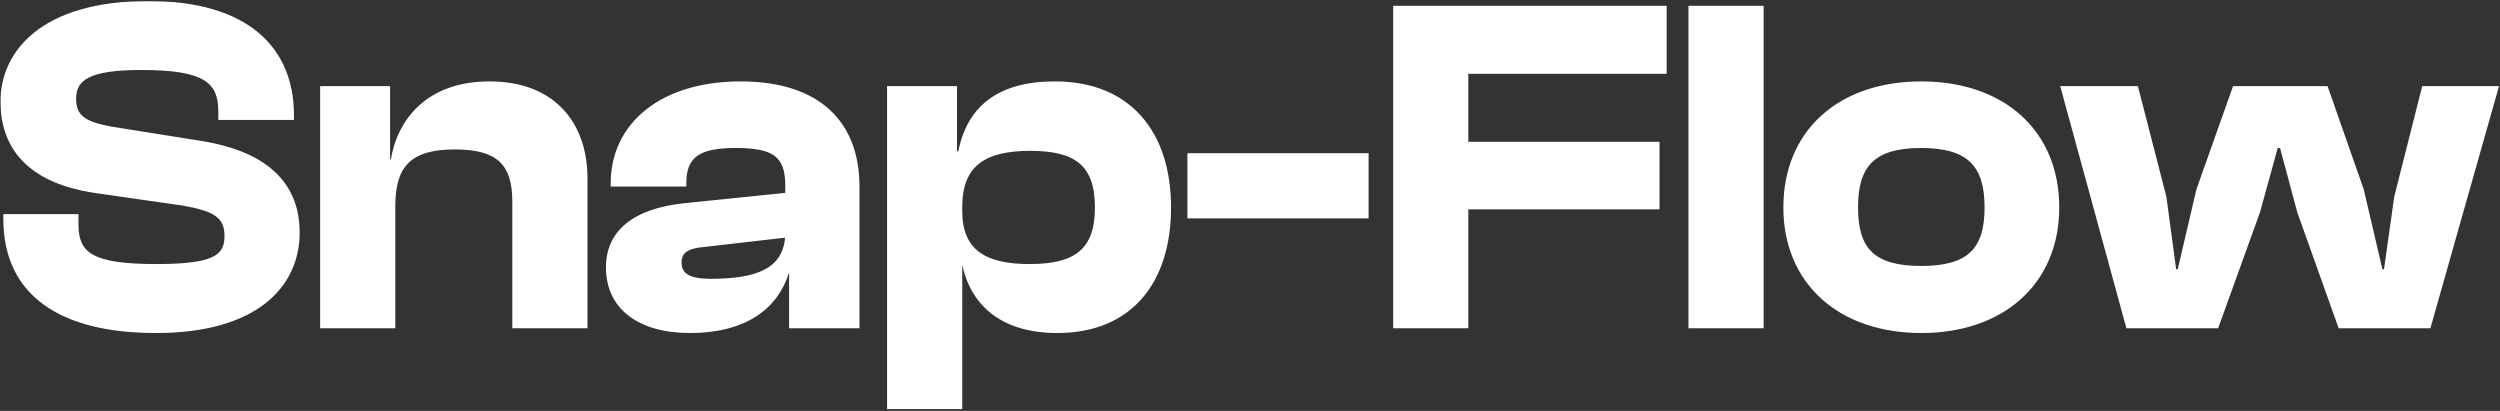
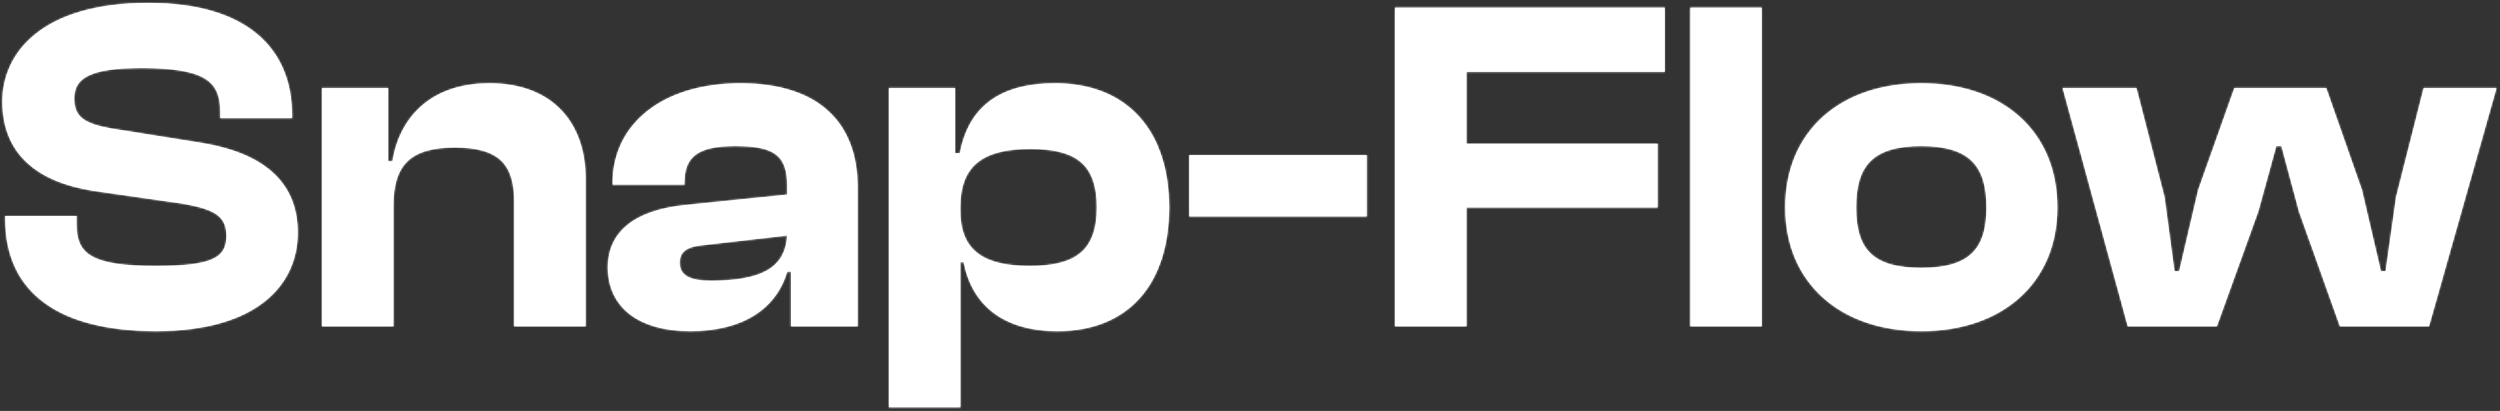
<svg xmlns="http://www.w3.org/2000/svg" width="1314" height="216" viewBox="0 0 1314 216" fill="none">
  <rect x="0" y="0" width="1314" height="216" fill="#333333" stroke="none" />
  <mask id="path-1-outside-1_2695_954" maskUnits="userSpaceOnUse" x="0" y="0.535" width="1314" height="215" fill="black">
-     <rect fill="white" y="0.535" width="1314" height="215" />
    <path d="M82 174.035C31.25 174.035 2.75 154.035 2.75 115.035V113.535H40.25V118.035C40.25 133.535 48 139.785 82 139.785C112 139.785 119 135.285 119 124.035C119 113.785 113.25 110.035 96 107.035L49 100.285C19 95.535 1.25 80.535 1.25 53.285C1.25 28.035 21.75 1.535 78 1.535C129.5 1.535 153.5 25.285 153.5 60.535V62.035H115.75V58.535C115.75 42.535 107.5 35.785 74.25 35.785C47.25 35.785 39 41.035 39 51.785C39 61.535 44.5 65.035 58.5 67.535L105.5 75.035C143 81.035 156.5 99.285 156.5 122.285C156.5 149.535 135.25 174.035 82 174.035ZM206.771 171.535H169.271V46.285H204.021V84.785H206.271C209.521 63.785 224.521 43.785 257.271 43.785C291.521 43.785 307.771 65.785 307.771 93.535V171.535H270.271V106.035C270.271 86.035 262.021 77.535 239.021 77.535C215.271 77.535 206.771 87.035 206.771 108.285V171.535ZM362.742 174.035C335.742 174.035 319.492 161.535 319.492 140.535C319.492 122.035 333.242 110.535 359.992 107.785L413.742 102.285V97.535C413.742 81.285 406.492 76.785 386.492 76.785C367.492 76.785 359.742 81.785 359.742 96.035V97.035H321.992V96.285C321.992 65.285 347.992 43.785 389.242 43.785C430.992 43.785 450.742 65.285 450.742 98.035V171.535H415.742V142.785H413.742C407.992 162.285 390.492 174.035 362.742 174.035ZM357.242 138.035C357.242 144.785 362.492 147.535 373.492 147.535C398.992 147.535 412.742 141.535 413.742 123.785L370.242 128.785C361.242 129.535 357.242 132.035 357.242 138.035ZM504.75 214.035H467.25V46.285H502V80.535H504.5C509 56.535 525 43.785 554.5 43.785C593 43.785 614.5 69.285 614.5 109.035C614.5 148.785 593.5 174.035 555.75 174.035C526.75 174.035 510.75 159.785 506.5 137.785H504.75V214.035ZM504.75 110.785C504.75 132.285 517.75 139.785 541.25 139.785C565.25 139.785 576.5 131.785 576.5 109.035C576.5 86.035 565.25 78.285 541.5 78.285C517.25 78.285 504.75 86.535 504.75 108.785V110.785ZM718.342 113.785H625.092V81.535H718.342V113.785ZM770.746 171.535H733.246V4.035H874.996V37.785H770.746V75.535H871.246V109.035H770.746V171.535ZM925.961 171.535H888.461V4.035H925.961V171.535ZM1009.84 174.035C967.09 174.035 938.34 148.535 938.34 109.035C938.34 69.035 967.09 43.785 1009.84 43.785C1052.59 43.785 1081.34 69.035 1081.34 109.035C1081.34 148.535 1052.59 174.035 1009.84 174.035ZM1009.84 140.785C1035.09 140.785 1044.09 131.035 1044.09 109.035C1044.09 87.035 1035.09 76.785 1009.84 76.785C984.34 76.785 975.59 87.035 975.59 109.035C975.59 131.035 984.34 140.785 1009.84 140.785ZM1165.15 171.535H1118.4L1084.15 46.285H1122.9L1137.65 103.535L1142.9 142.535H1145.4L1155.4 99.785L1174.4 46.285H1222.65L1241.4 99.785L1251.4 142.535H1253.9L1259.4 103.535L1273.9 46.285H1312.15L1276.65 171.535H1229.9L1208.4 111.285L1199.15 76.785H1196.4L1186.9 111.285L1165.15 171.535Z" />
  </mask>
  <path d="M82 174.035C31.25 174.035 2.75 154.035 2.75 115.035V113.535H40.25V118.035C40.25 133.535 48 139.785 82 139.785C112 139.785 119 135.285 119 124.035C119 113.785 113.25 110.035 96 107.035L49 100.285C19 95.535 1.25 80.535 1.25 53.285C1.25 28.035 21.75 1.535 78 1.535C129.5 1.535 153.5 25.285 153.5 60.535V62.035H115.75V58.535C115.75 42.535 107.5 35.785 74.25 35.785C47.25 35.785 39 41.035 39 51.785C39 61.535 44.5 65.035 58.5 67.535L105.5 75.035C143 81.035 156.5 99.285 156.5 122.285C156.5 149.535 135.25 174.035 82 174.035ZM206.771 171.535H169.271V46.285H204.021V84.785H206.271C209.521 63.785 224.521 43.785 257.271 43.785C291.521 43.785 307.771 65.785 307.771 93.535V171.535H270.271V106.035C270.271 86.035 262.021 77.535 239.021 77.535C215.271 77.535 206.771 87.035 206.771 108.285V171.535ZM362.742 174.035C335.742 174.035 319.492 161.535 319.492 140.535C319.492 122.035 333.242 110.535 359.992 107.785L413.742 102.285V97.535C413.742 81.285 406.492 76.785 386.492 76.785C367.492 76.785 359.742 81.785 359.742 96.035V97.035H321.992V96.285C321.992 65.285 347.992 43.785 389.242 43.785C430.992 43.785 450.742 65.285 450.742 98.035V171.535H415.742V142.785H413.742C407.992 162.285 390.492 174.035 362.742 174.035ZM357.242 138.035C357.242 144.785 362.492 147.535 373.492 147.535C398.992 147.535 412.742 141.535 413.742 123.785L370.242 128.785C361.242 129.535 357.242 132.035 357.242 138.035ZM504.75 214.035H467.25V46.285H502V80.535H504.5C509 56.535 525 43.785 554.5 43.785C593 43.785 614.5 69.285 614.5 109.035C614.5 148.785 593.5 174.035 555.75 174.035C526.75 174.035 510.75 159.785 506.5 137.785H504.75V214.035ZM504.75 110.785C504.75 132.285 517.75 139.785 541.25 139.785C565.25 139.785 576.5 131.785 576.5 109.035C576.5 86.035 565.25 78.285 541.5 78.285C517.25 78.285 504.75 86.535 504.75 108.785V110.785ZM718.342 113.785H625.092V81.535H718.342V113.785ZM770.746 171.535H733.246V4.035H874.996V37.785H770.746V75.535H871.246V109.035H770.746V171.535ZM925.961 171.535H888.461V4.035H925.961V171.535ZM1009.84 174.035C967.09 174.035 938.34 148.535 938.34 109.035C938.34 69.035 967.09 43.785 1009.84 43.785C1052.59 43.785 1081.34 69.035 1081.34 109.035C1081.34 148.535 1052.59 174.035 1009.84 174.035ZM1009.84 140.785C1035.09 140.785 1044.09 131.035 1044.09 109.035C1044.09 87.035 1035.09 76.785 1009.84 76.785C984.34 76.785 975.59 87.035 975.59 109.035C975.59 131.035 984.34 140.785 1009.84 140.785ZM1165.15 171.535H1118.4L1084.15 46.285H1122.9L1137.65 103.535L1142.9 142.535H1145.4L1155.4 99.785L1174.4 46.285H1222.65L1241.4 99.785L1251.4 142.535H1253.9L1259.4 103.535L1273.9 46.285H1312.15L1276.65 171.535H1229.9L1208.4 111.285L1199.15 76.785H1196.4L1186.9 111.285L1165.15 171.535Z" fill="white" />
  <path d="M2.75 113.535V112.535H1.75V113.535H2.75ZM40.25 113.535H41.25V112.535H40.25V113.535ZM96 107.035L96.171 106.05L96.157 106.047L96.142 106.045L96 107.035ZM49 100.285L48.844 101.273L48.851 101.274L48.858 101.275L49 100.285ZM153.5 62.035V63.035H154.5V62.035H153.5ZM115.75 62.035H114.75V63.035H115.75V62.035ZM58.5 67.535L58.324 68.52L58.333 68.521L58.342 68.523L58.5 67.535ZM105.5 75.035L105.658 74.048L105.658 74.048L105.5 75.035ZM82 173.035C56.732 173.035 37.163 168.052 23.935 158.354C10.757 148.692 3.75 134.261 3.75 115.035H1.75C1.75 134.809 8.993 149.878 22.753 159.967C36.462 170.018 56.518 175.035 82 175.035V173.035ZM3.75 115.035V113.535H1.75V115.035H3.75ZM2.75 114.535H40.25V112.535H2.75V114.535ZM39.25 113.535V118.035H41.25V113.535H39.25ZM39.25 118.035C39.25 121.982 39.741 125.439 41.082 128.387C42.434 131.359 44.619 133.747 47.883 135.593C54.323 139.236 65.007 140.785 82 140.785V138.785C64.993 138.785 54.802 137.209 48.867 133.852C45.944 132.199 44.066 130.118 42.903 127.559C41.727 124.975 41.25 121.838 41.25 118.035H39.25ZM82 140.785C96.989 140.785 106.446 139.671 112.168 137.037C115.069 135.702 117.061 133.956 118.309 131.732C119.549 129.524 120 126.943 120 124.035H118C118 126.752 117.576 128.953 116.566 130.753C115.564 132.537 113.931 134.024 111.332 135.22C106.054 137.649 97.011 138.785 82 138.785V140.785ZM120 124.035C120 121.383 119.629 119.079 118.748 117.074C117.861 115.057 116.482 113.397 114.554 112.006C110.755 109.263 104.794 107.55 96.171 106.05L95.829 108.02C104.456 109.521 109.995 111.182 113.384 113.627C115.049 114.83 116.186 116.217 116.917 117.879C117.652 119.553 118 121.562 118 124.035H120ZM96.142 106.045L49.142 99.295L48.858 101.275L95.858 108.025L96.142 106.045ZM49.156 99.297C34.272 96.941 22.552 92.059 14.562 84.496C6.6 76.959 2.25 66.672 2.25 53.285H0.25C0.25 67.148 4.775 77.986 13.188 85.949C21.573 93.886 33.728 98.879 48.844 101.273L49.156 99.297ZM2.25 53.285C2.25 40.945 7.252 28.301 19.158 18.721C31.082 9.126 50.021 2.535 78 2.535V0.535C49.729 0.535 30.293 7.194 17.904 17.162C5.498 27.145 0.25 40.376 0.25 53.285H2.25ZM78 2.535C103.612 2.535 122.227 8.442 134.423 18.585C146.592 28.706 152.5 43.151 152.5 60.535H154.5C154.5 42.669 148.408 27.614 135.702 17.047C123.023 6.503 103.888 0.535 78 0.535V2.535ZM152.5 60.535V62.035H154.5V60.535H152.5ZM153.5 61.035H115.75V63.035H153.5V61.035ZM116.75 62.035V58.535H114.75V62.035H116.75ZM116.75 58.535C116.75 54.459 116.226 50.881 114.854 47.821C113.472 44.74 111.255 42.243 107.979 40.3C101.503 36.46 90.878 34.785 74.25 34.785V36.785C90.872 36.785 100.997 38.485 106.959 42.02C109.901 43.765 111.825 45.956 113.029 48.64C114.243 51.346 114.75 54.612 114.75 58.535H116.75ZM74.25 34.785C60.733 34.785 51.719 36.091 46.061 38.855C43.205 40.251 41.166 42.035 39.852 44.238C38.541 46.436 38 48.97 38 51.785H40C40 49.225 40.491 47.072 41.57 45.262C42.646 43.457 44.358 41.913 46.939 40.652C52.156 38.104 60.767 36.785 74.25 36.785V34.785ZM38 51.785C38 56.88 39.455 60.526 42.89 63.171C46.224 65.739 51.316 67.268 58.324 68.52L58.676 66.551C51.684 65.302 47.026 63.832 44.11 61.587C41.295 59.419 40 56.44 40 51.785H38ZM58.342 68.523L105.342 76.023L105.658 74.048L58.658 66.548L58.342 68.523ZM105.342 76.023C123.967 79.002 136.488 85.003 144.35 92.987C152.193 100.951 155.5 110.992 155.5 122.285H157.5C157.5 110.578 154.057 99.994 145.775 91.584C137.512 83.192 124.533 77.068 105.658 74.048L105.342 76.023ZM155.5 122.285C155.5 135.632 150.307 148.271 138.596 157.597C126.862 166.941 108.485 173.035 82 173.035V175.035C108.765 175.035 127.638 168.879 139.842 159.161C152.068 149.424 157.5 136.189 157.5 122.285H155.5ZM206.771 171.535V172.535H207.771V171.535H206.771ZM169.271 171.535H168.271V172.535H169.271V171.535ZM169.271 46.285V45.285H168.271V46.285H169.271ZM204.021 46.285H205.021V45.285H204.021V46.285ZM204.021 84.785H203.021V85.785H204.021V84.785ZM206.271 84.785V85.785H207.129L207.26 84.938L206.271 84.785ZM307.771 171.535V172.535H308.771V171.535H307.771ZM270.271 171.535H269.271V172.535H270.271V171.535ZM206.771 170.535H169.271V172.535H206.771V170.535ZM170.271 171.535V46.285H168.271V171.535H170.271ZM169.271 47.285H204.021V45.285H169.271V47.285ZM203.021 46.285V84.785H205.021V46.285H203.021ZM204.021 85.785H206.271V83.785H204.021V85.785ZM207.26 84.938C208.857 74.615 213.335 64.587 221.388 57.145C229.428 49.713 241.112 44.785 257.271 44.785V42.785C240.681 42.785 228.49 47.857 220.03 55.676C211.583 63.483 206.936 73.956 205.283 84.632L207.26 84.938ZM257.271 44.785C274.173 44.785 286.512 50.206 294.633 58.935C302.766 67.677 306.771 79.849 306.771 93.535H308.771C308.771 79.471 304.652 66.769 296.097 57.573C287.531 48.364 274.62 42.785 257.271 42.785V44.785ZM306.771 93.535V171.535H308.771V93.535H306.771ZM307.771 170.535H270.271V172.535H307.771V170.535ZM271.271 171.535V106.035H269.271V171.535H271.271ZM271.271 106.035C271.271 95.929 269.192 88.461 263.955 83.555C258.736 78.667 250.603 76.535 239.021 76.535V78.535C250.44 78.535 257.932 80.654 262.588 85.015C267.226 89.359 269.271 96.141 269.271 106.035H271.271ZM239.021 76.535C227.049 76.535 218.66 78.923 213.288 84.23C207.911 89.541 205.771 97.56 205.771 108.285H207.771C207.771 97.76 209.882 90.404 214.693 85.653C219.508 80.897 227.244 78.535 239.021 78.535V76.535ZM205.771 108.285V171.535H207.771V108.285H205.771ZM359.992 107.785L359.89 106.79L359.89 106.79L359.992 107.785ZM413.742 102.285L413.844 103.28L414.742 103.188V102.285H413.742ZM359.742 97.035V98.035H360.742V97.035H359.742ZM321.992 97.035H320.992V98.035H321.992V97.035ZM450.742 171.535V172.535H451.742V171.535H450.742ZM415.742 171.535H414.742V172.535H415.742V171.535ZM415.742 142.785H416.742V141.785H415.742V142.785ZM413.742 142.785V141.785H412.995L412.783 142.502L413.742 142.785ZM413.742 123.785L414.741 123.841L414.807 122.656L413.628 122.792L413.742 123.785ZM370.242 128.785L370.325 129.782L370.341 129.78L370.356 129.779L370.242 128.785ZM362.742 173.035C349.381 173.035 338.811 169.941 331.604 164.369C324.429 158.822 320.492 150.749 320.492 140.535H318.492C318.492 151.321 322.68 159.998 330.381 165.951C338.049 171.88 349.103 175.035 362.742 175.035V173.035ZM320.492 140.535C320.492 131.566 323.81 124.358 330.343 119.029C336.915 113.668 346.824 110.144 360.094 108.78L359.89 106.79C346.41 108.176 336.069 111.777 329.079 117.479C322.05 123.212 318.492 131.005 318.492 140.535H320.492ZM360.094 108.78L413.844 103.28L413.64 101.29L359.89 106.79L360.094 108.78ZM414.742 102.285V97.535H412.742V102.285H414.742ZM414.742 97.535C414.742 89.288 412.903 83.696 408.208 80.259C403.61 76.894 396.497 75.785 386.492 75.785V77.785C396.488 77.785 402.999 78.926 407.027 81.873C410.956 84.749 412.742 89.532 412.742 97.535H414.742ZM386.492 75.785C376.958 75.785 369.999 77.028 365.417 80.248C360.741 83.535 358.742 88.725 358.742 96.035H360.742C360.742 89.095 362.619 84.66 366.567 81.885C370.611 79.042 377.026 77.785 386.492 77.785V75.785ZM358.742 96.035V97.035H360.742V96.035H358.742ZM359.742 96.035H321.992V98.035H359.742V96.035ZM322.992 97.035V96.285H320.992V97.035H322.992ZM322.992 96.285C322.992 81.091 329.352 68.254 340.77 59.194C352.207 50.117 368.782 44.785 389.242 44.785V42.785C368.452 42.785 351.402 48.203 339.527 57.627C327.632 67.066 320.992 80.48 320.992 96.285H322.992ZM389.242 44.785C409.955 44.785 425.052 50.117 434.967 59.36C444.871 68.594 449.742 81.863 449.742 98.035H451.742C451.742 81.457 446.738 67.601 436.33 57.898C425.932 48.203 410.28 42.785 389.242 42.785V44.785ZM449.742 98.035V171.535H451.742V98.035H449.742ZM450.742 170.535H415.742V172.535H450.742V170.535ZM416.742 171.535V142.785H414.742V171.535H416.742ZM415.742 141.785H413.742V143.785H415.742V141.785ZM412.783 142.502C409.975 152.025 404.311 159.634 395.961 164.876C387.597 170.126 376.482 173.035 362.742 173.035V175.035C376.753 175.035 388.263 172.069 397.024 166.57C405.799 161.061 411.759 153.045 414.701 143.068L412.783 142.502ZM356.242 138.035C356.242 139.853 356.596 141.464 357.358 142.849C358.123 144.239 359.265 145.341 360.747 146.185C363.669 147.85 367.95 148.535 373.492 148.535V146.535C368.034 146.535 364.19 145.845 361.737 144.448C360.532 143.761 359.674 142.91 359.111 141.885C358.544 140.856 358.242 139.592 358.242 138.035H356.242ZM373.492 148.535C386.281 148.535 396.307 147.038 403.287 143.192C410.369 139.291 414.223 133.024 414.741 123.841L412.744 123.729C412.261 132.296 408.74 137.905 402.322 141.441C395.803 145.032 386.204 146.535 373.492 146.535V148.535ZM413.628 122.792L370.128 127.792L370.356 129.779L413.856 124.779L413.628 122.792ZM370.159 127.789C365.621 128.167 362.149 128.994 359.799 130.619C357.355 132.308 356.242 134.771 356.242 138.035H358.242C358.242 135.299 359.13 133.512 360.936 132.264C362.835 130.951 365.863 130.154 370.325 129.782L370.159 127.789ZM504.75 214.035V215.035H505.75V214.035H504.75ZM467.25 214.035H466.25V215.035H467.25V214.035ZM467.25 46.285V45.285H466.25V46.285H467.25ZM502 46.285H503V45.285H502V46.285ZM502 80.535H501V81.535H502V80.535ZM504.5 80.535V81.535H505.33L505.483 80.719L504.5 80.535ZM506.5 137.785L507.482 137.595L507.325 136.785H506.5V137.785ZM504.75 137.785V136.785H503.75V137.785H504.75ZM504.75 213.035H467.25V215.035H504.75V213.035ZM468.25 214.035V46.285H466.25V214.035H468.25ZM467.25 47.285H502V45.285H467.25V47.285ZM501 46.285V80.535H503V46.285H501ZM502 81.535H504.5V79.535H502V81.535ZM505.483 80.719C507.698 68.906 512.719 59.965 520.725 53.96C528.746 47.944 539.885 44.785 554.5 44.785V42.785C539.615 42.785 528.004 46.001 519.525 52.36C511.031 58.73 505.802 68.164 503.517 80.351L505.483 80.719ZM554.5 44.785C573.518 44.785 588.228 51.075 598.193 62.172C608.172 73.284 613.5 89.332 613.5 109.035H615.5C615.5 88.988 610.078 72.412 599.682 60.836C589.272 49.245 573.982 42.785 554.5 42.785V44.785ZM613.5 109.035C613.5 128.743 608.294 144.731 598.532 155.779C588.785 166.81 574.39 173.035 555.75 173.035V175.035C574.86 175.035 589.84 168.635 600.031 157.104C610.206 145.589 615.5 129.077 615.5 109.035H613.5ZM555.75 173.035C541.412 173.035 530.395 169.514 522.456 163.369C514.523 157.23 509.569 148.399 507.482 137.595L505.518 137.975C507.681 149.171 512.852 158.465 521.232 164.951C529.605 171.432 541.088 175.035 555.75 175.035V173.035ZM506.5 136.785H504.75V138.785H506.5V136.785ZM503.75 137.785V214.035H505.75V137.785H503.75ZM503.75 110.785C503.75 121.749 507.077 129.347 513.594 134.153C520.043 138.908 529.433 140.785 541.25 140.785V138.785C529.567 138.785 520.707 136.913 514.781 132.543C508.923 128.223 505.75 121.321 505.75 110.785H503.75ZM541.25 140.785C553.318 140.785 562.427 138.783 568.515 133.71C574.648 128.599 577.5 120.561 577.5 109.035H575.5C575.5 120.26 572.727 127.597 567.235 132.173C561.698 136.787 553.182 138.785 541.25 138.785V140.785ZM577.5 109.035C577.5 97.388 574.65 89.348 568.546 84.267C562.488 79.223 553.439 77.285 541.5 77.285V79.285C553.311 79.285 561.762 81.222 567.266 85.804C572.725 90.348 575.5 97.682 575.5 109.035H577.5ZM541.5 77.285C529.3 77.285 519.835 79.353 513.413 84.406C506.936 89.501 503.75 97.471 503.75 108.785H505.75C505.75 97.849 508.814 90.569 514.65 85.977C520.54 81.343 529.45 79.285 541.5 79.285V77.285ZM503.75 108.785V110.785H505.75V108.785H503.75ZM718.342 113.785V114.785H719.342V113.785H718.342ZM625.092 113.785H624.092V114.785H625.092V113.785ZM625.092 81.535V80.535H624.092V81.535H625.092ZM718.342 81.535H719.342V80.535H718.342V81.535ZM718.342 112.785H625.092V114.785H718.342V112.785ZM626.092 113.785V81.535H624.092V113.785H626.092ZM625.092 82.535H718.342V80.535H625.092V82.535ZM717.342 81.535V113.785H719.342V81.535H717.342ZM770.746 171.535V172.535H771.746V171.535H770.746ZM733.246 171.535H732.246V172.535H733.246V171.535ZM733.246 4.035V3.035H732.246V4.035H733.246ZM874.996 4.035H875.996V3.035H874.996V4.035ZM874.996 37.785V38.785H875.996V37.785H874.996ZM770.746 37.785V36.785H769.746V37.785H770.746ZM770.746 75.535H769.746V76.535H770.746V75.535ZM871.246 75.535H872.246V74.535H871.246V75.535ZM871.246 109.035V110.035H872.246V109.035H871.246ZM770.746 109.035V108.035H769.746V109.035H770.746ZM770.746 170.535H733.246V172.535H770.746V170.535ZM734.246 171.535V4.035H732.246V171.535H734.246ZM733.246 5.035H874.996V3.035H733.246V5.035ZM873.996 4.035V37.785H875.996V4.035H873.996ZM874.996 36.785H770.746V38.785H874.996V36.785ZM769.746 37.785V75.535H771.746V37.785H769.746ZM770.746 76.535H871.246V74.535H770.746V76.535ZM870.246 75.535V109.035H872.246V75.535H870.246ZM871.246 108.035H770.746V110.035H871.246V108.035ZM769.746 109.035V171.535H771.746V109.035H769.746ZM925.961 171.535V172.535H926.961V171.535H925.961ZM888.461 171.535H887.461V172.535H888.461V171.535ZM888.461 4.035V3.035H887.461V4.035H888.461ZM925.961 4.035H926.961V3.035H925.961V4.035ZM925.961 170.535H888.461V172.535H925.961V170.535ZM889.461 171.535V4.035H887.461V171.535H889.461ZM888.461 5.035H925.961V3.035H888.461V5.035ZM924.961 4.035V171.535H926.961V4.035H924.961ZM1009.84 173.035C988.661 173.035 971.041 166.72 958.729 155.605C946.426 144.5 939.34 128.529 939.34 109.035H937.34C937.34 129.042 944.628 145.571 957.388 157.09C970.138 168.6 988.269 175.035 1009.84 175.035V173.035ZM939.34 109.035C939.34 89.288 946.429 73.256 958.729 62.152C971.04 51.039 988.658 44.785 1009.84 44.785V42.785C988.271 42.785 970.14 49.157 957.388 60.668C944.626 72.189 937.34 88.782 937.34 109.035H939.34ZM1009.84 44.785C1031.02 44.785 1048.64 51.039 1060.95 62.152C1073.25 73.256 1080.34 89.288 1080.34 109.035H1082.34C1082.34 88.782 1075.05 72.189 1062.29 60.668C1049.54 49.157 1031.41 42.785 1009.84 42.785V44.785ZM1080.34 109.035C1080.34 128.529 1073.25 144.5 1060.95 155.605C1048.64 166.72 1031.02 173.035 1009.84 173.035V175.035C1031.41 175.035 1049.54 168.6 1062.29 157.09C1075.05 145.571 1082.34 129.042 1082.34 109.035H1080.34ZM1009.84 141.785C1022.56 141.785 1031.44 139.338 1037.13 133.882C1042.82 128.415 1045.09 120.14 1045.09 109.035H1043.09C1043.09 119.93 1040.86 127.531 1035.74 132.439C1030.61 137.358 1022.37 139.785 1009.84 139.785V141.785ZM1045.09 109.035C1045.09 97.93 1042.82 89.537 1037.13 83.947C1031.45 78.362 1022.57 75.785 1009.84 75.785V77.785C1022.36 77.785 1030.6 80.333 1035.73 85.373C1040.86 90.408 1043.09 98.141 1043.09 109.035H1045.09ZM1009.84 75.785C996.992 75.785 988.103 78.361 982.449 83.949C976.791 89.541 974.59 97.936 974.59 109.035H976.59C976.59 98.134 978.763 90.404 983.855 85.371C988.952 80.334 997.188 77.785 1009.84 77.785V75.785ZM974.59 109.035C974.59 120.133 976.791 128.41 982.458 133.88C988.114 139.339 997.002 141.785 1009.84 141.785V139.785C997.177 139.785 988.94 137.357 983.847 132.441C978.764 127.535 976.59 119.937 976.59 109.035H974.59ZM1165.15 171.535V172.535H1165.86L1166.09 171.875L1165.15 171.535ZM1118.4 171.535L1117.44 171.799L1117.64 172.535H1118.4V171.535ZM1084.15 46.285V45.285H1082.84L1083.19 46.549L1084.15 46.285ZM1122.9 46.285L1123.87 46.036L1123.68 45.285H1122.9V46.285ZM1137.65 103.535L1138.65 103.402L1138.64 103.343L1138.62 103.286L1137.65 103.535ZM1142.9 142.535L1141.91 142.669L1142.03 143.535H1142.9V142.535ZM1145.4 142.535V143.535H1146.2L1146.38 142.763L1145.4 142.535ZM1155.4 99.785L1154.46 99.451L1154.44 99.503L1154.43 99.557L1155.4 99.785ZM1174.4 46.285V45.285H1173.7L1173.46 45.95L1174.4 46.285ZM1222.65 46.285L1223.6 45.954L1223.36 45.285H1222.65V46.285ZM1241.4 99.785L1242.38 99.557L1242.37 99.505L1242.35 99.454L1241.4 99.785ZM1251.4 142.535L1250.43 142.763L1250.61 143.535H1251.4V142.535ZM1253.9 142.535V143.535H1254.77L1254.89 142.675L1253.9 142.535ZM1259.4 103.535L1258.43 103.29L1258.42 103.342L1258.41 103.396L1259.4 103.535ZM1273.9 46.285V45.285H1273.13L1272.93 46.04L1273.9 46.285ZM1312.15 46.285L1313.12 46.558L1313.48 45.285H1312.15V46.285ZM1276.65 171.535V172.535H1277.41L1277.62 171.808L1276.65 171.535ZM1229.9 171.535L1228.96 171.871L1229.2 172.535H1229.9V171.535ZM1208.4 111.285L1207.44 111.544L1207.45 111.583L1207.46 111.621L1208.4 111.285ZM1199.15 76.785L1200.12 76.526L1199.92 75.785H1199.15V76.785ZM1196.4 76.785V75.785H1195.64L1195.44 76.52L1196.4 76.785ZM1186.9 111.285L1187.84 111.625L1187.86 111.588L1187.87 111.551L1186.9 111.285ZM1165.15 170.535H1118.4V172.535H1165.15V170.535ZM1119.37 171.271L1085.12 46.021L1083.19 46.549L1117.44 171.799L1119.37 171.271ZM1084.15 47.285H1122.9V45.285H1084.15V47.285ZM1121.94 46.535L1136.69 103.785L1138.62 103.286L1123.87 46.036L1121.94 46.535ZM1136.66 103.669L1141.91 142.669L1143.9 142.402L1138.65 103.402L1136.66 103.669ZM1142.9 143.535H1145.4V141.535H1142.9V143.535ZM1146.38 142.763L1156.38 100.013L1154.43 99.557L1144.43 142.307L1146.38 142.763ZM1156.35 100.12L1175.35 46.62L1173.46 45.95L1154.46 99.451L1156.35 100.12ZM1174.4 47.285H1222.65V45.285H1174.4V47.285ZM1221.71 46.616L1240.46 100.116L1242.35 99.454L1223.6 45.954L1221.71 46.616ZM1240.43 100.013L1250.43 142.763L1252.38 142.307L1242.38 99.557L1240.43 100.013ZM1251.4 143.535H1253.9V141.535H1251.4V143.535ZM1254.89 142.675L1260.39 103.675L1258.41 103.396L1252.91 142.396L1254.89 142.675ZM1260.37 103.781L1274.87 46.531L1272.93 46.04L1258.43 103.29L1260.37 103.781ZM1273.9 47.285H1312.15V45.285H1273.9V47.285ZM1311.19 46.013L1275.69 171.262L1277.62 171.808L1313.12 46.558L1311.19 46.013ZM1276.65 170.535H1229.9V172.535H1276.65V170.535ZM1230.85 171.199L1209.35 110.949L1207.46 111.621L1228.96 171.871L1230.85 171.199ZM1209.37 111.026L1200.12 76.526L1198.19 77.044L1207.44 111.544L1209.37 111.026ZM1199.15 75.785H1196.4V77.785H1199.15V75.785ZM1195.44 76.52L1185.94 111.02L1187.87 111.551L1197.37 77.051L1195.44 76.52ZM1185.96 110.946L1164.21 171.196L1166.09 171.875L1187.84 111.625L1185.96 110.946Z" fill="white" mask="url(#path-1-outside-1_2695_954)" />
</svg>